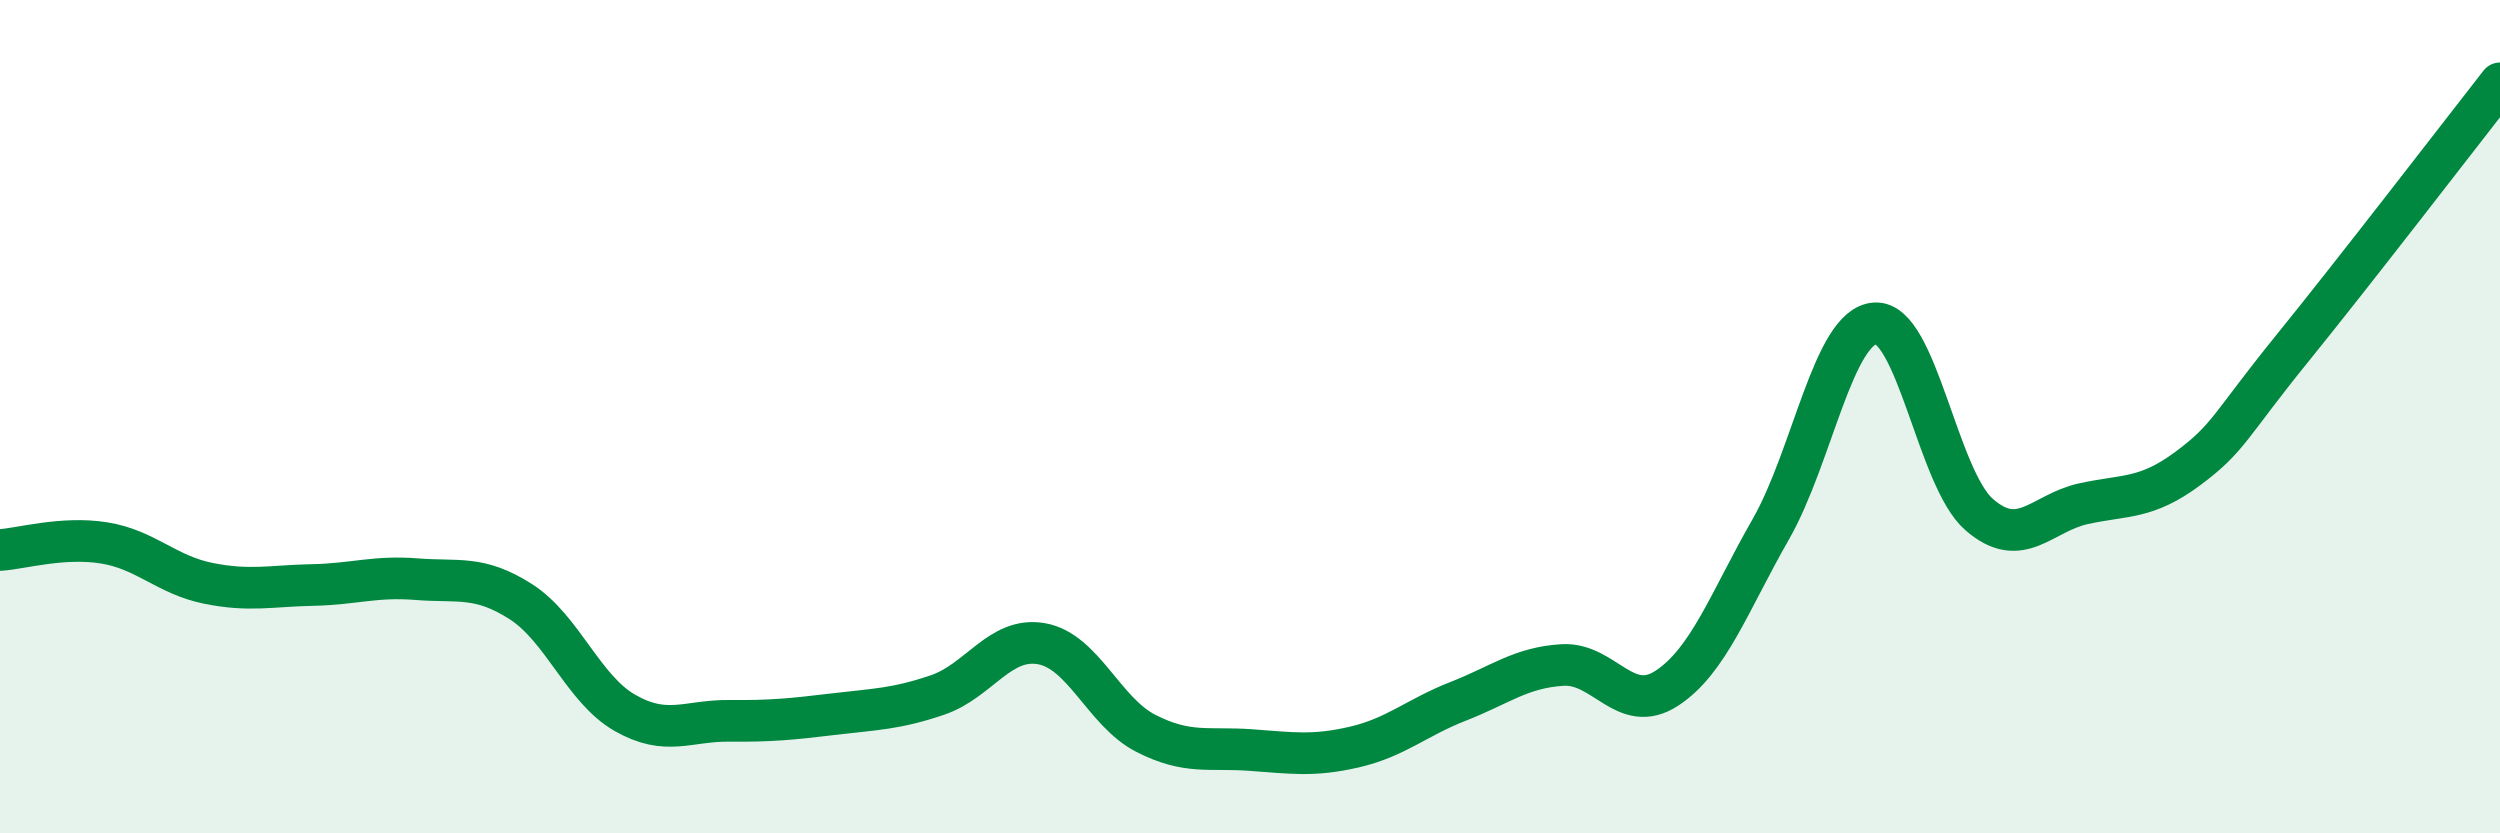
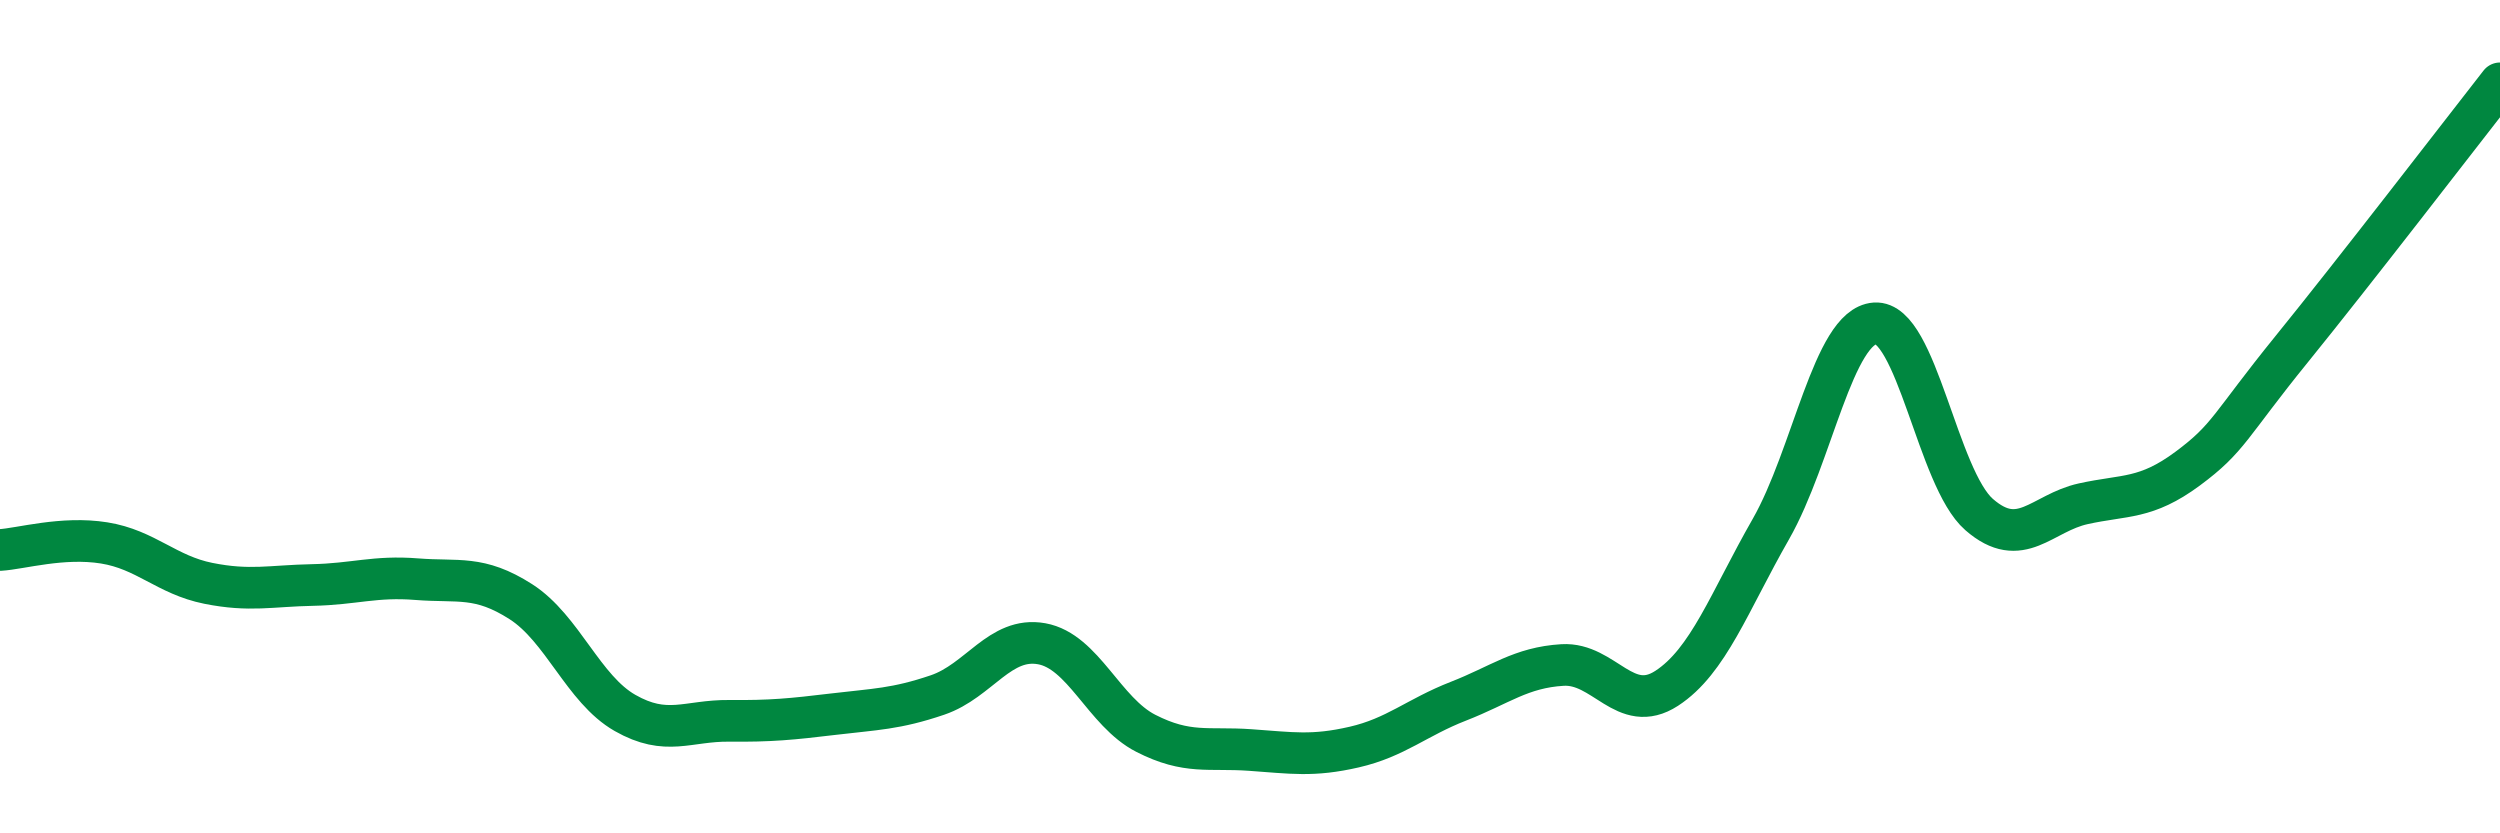
<svg xmlns="http://www.w3.org/2000/svg" width="60" height="20" viewBox="0 0 60 20">
-   <path d="M 0,13.2 C 0.5,13.17 1.5,12.87 2.5,13.03 C 3.5,13.19 4,13.8 5,14 C 6,14.2 6.5,14.06 7.5,14.04 C 8.5,14.02 9,13.82 10,13.9 C 11,13.98 11.5,13.8 12.5,14.44 C 13.5,15.08 14,16.54 15,17.11 C 16,17.68 16.5,17.29 17.5,17.3 C 18.5,17.31 19,17.26 20,17.14 C 21,17.02 21.5,17.02 22.5,16.68 C 23.5,16.34 24,15.27 25,15.45 C 26,15.63 26.5,17.09 27.5,17.6 C 28.5,18.11 29,17.93 30,18 C 31,18.07 31.5,18.16 32.5,17.93 C 33.5,17.7 34,17.22 35,16.83 C 36,16.44 36.5,16.02 37.5,15.96 C 38.5,15.9 39,17.17 40,16.52 C 41,15.87 41.5,14.45 42.5,12.7 C 43.5,10.95 44,7.83 45,7.76 C 46,7.69 46.5,11.48 47.5,12.35 C 48.5,13.22 49,12.31 50,12.09 C 51,11.87 51.5,11.99 52.5,11.25 C 53.5,10.51 53.5,10.23 55,8.38 C 56.5,6.53 59,3.28 60,2L60 20L0 20Z" fill="#008740" opacity="0.1" stroke-linecap="round" stroke-linejoin="round" />
  <path d="M 0,13.2 C 0.5,13.17 1.5,12.87 2.5,13.03 C 3.5,13.19 4,13.8 5,14 C 6,14.2 6.5,14.06 7.5,14.04 C 8.5,14.02 9,13.82 10,13.9 C 11,13.98 11.5,13.8 12.5,14.44 C 13.5,15.08 14,16.54 15,17.11 C 16,17.68 16.5,17.29 17.5,17.3 C 18.5,17.31 19,17.26 20,17.14 C 21,17.02 21.5,17.02 22.5,16.68 C 23.5,16.34 24,15.27 25,15.45 C 26,15.63 26.5,17.09 27.5,17.6 C 28.5,18.11 29,17.93 30,18 C 31,18.07 31.5,18.16 32.5,17.93 C 33.5,17.7 34,17.22 35,16.83 C 36,16.44 36.5,16.02 37.5,15.96 C 38.5,15.9 39,17.17 40,16.52 C 41,15.87 41.5,14.45 42.5,12.7 C 43.5,10.95 44,7.83 45,7.76 C 46,7.69 46.5,11.48 47.5,12.35 C 48.5,13.22 49,12.31 50,12.09 C 51,11.87 51.5,11.99 52.5,11.25 C 53.5,10.51 53.5,10.23 55,8.38 C 56.5,6.53 59,3.28 60,2" stroke="#008740" stroke-width="1" fill="none" stroke-linecap="round" stroke-linejoin="round" />
</svg>